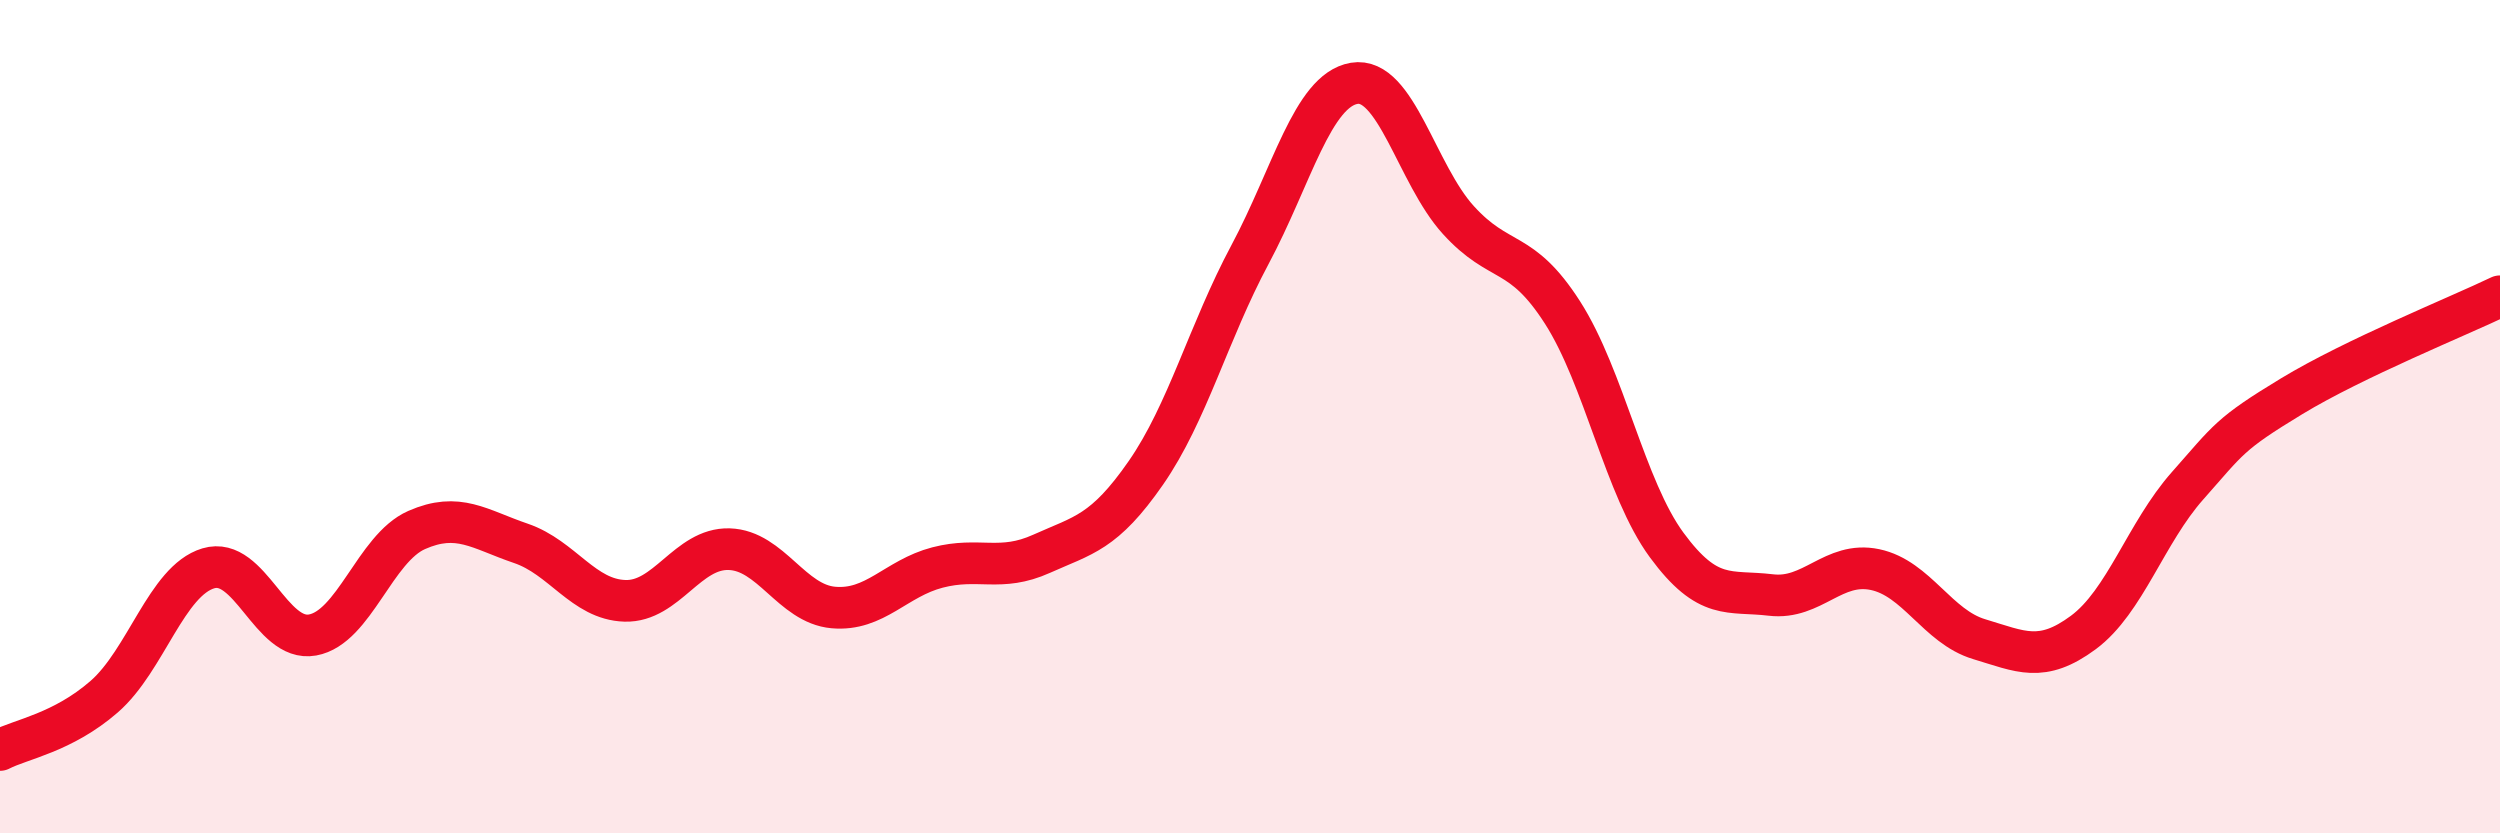
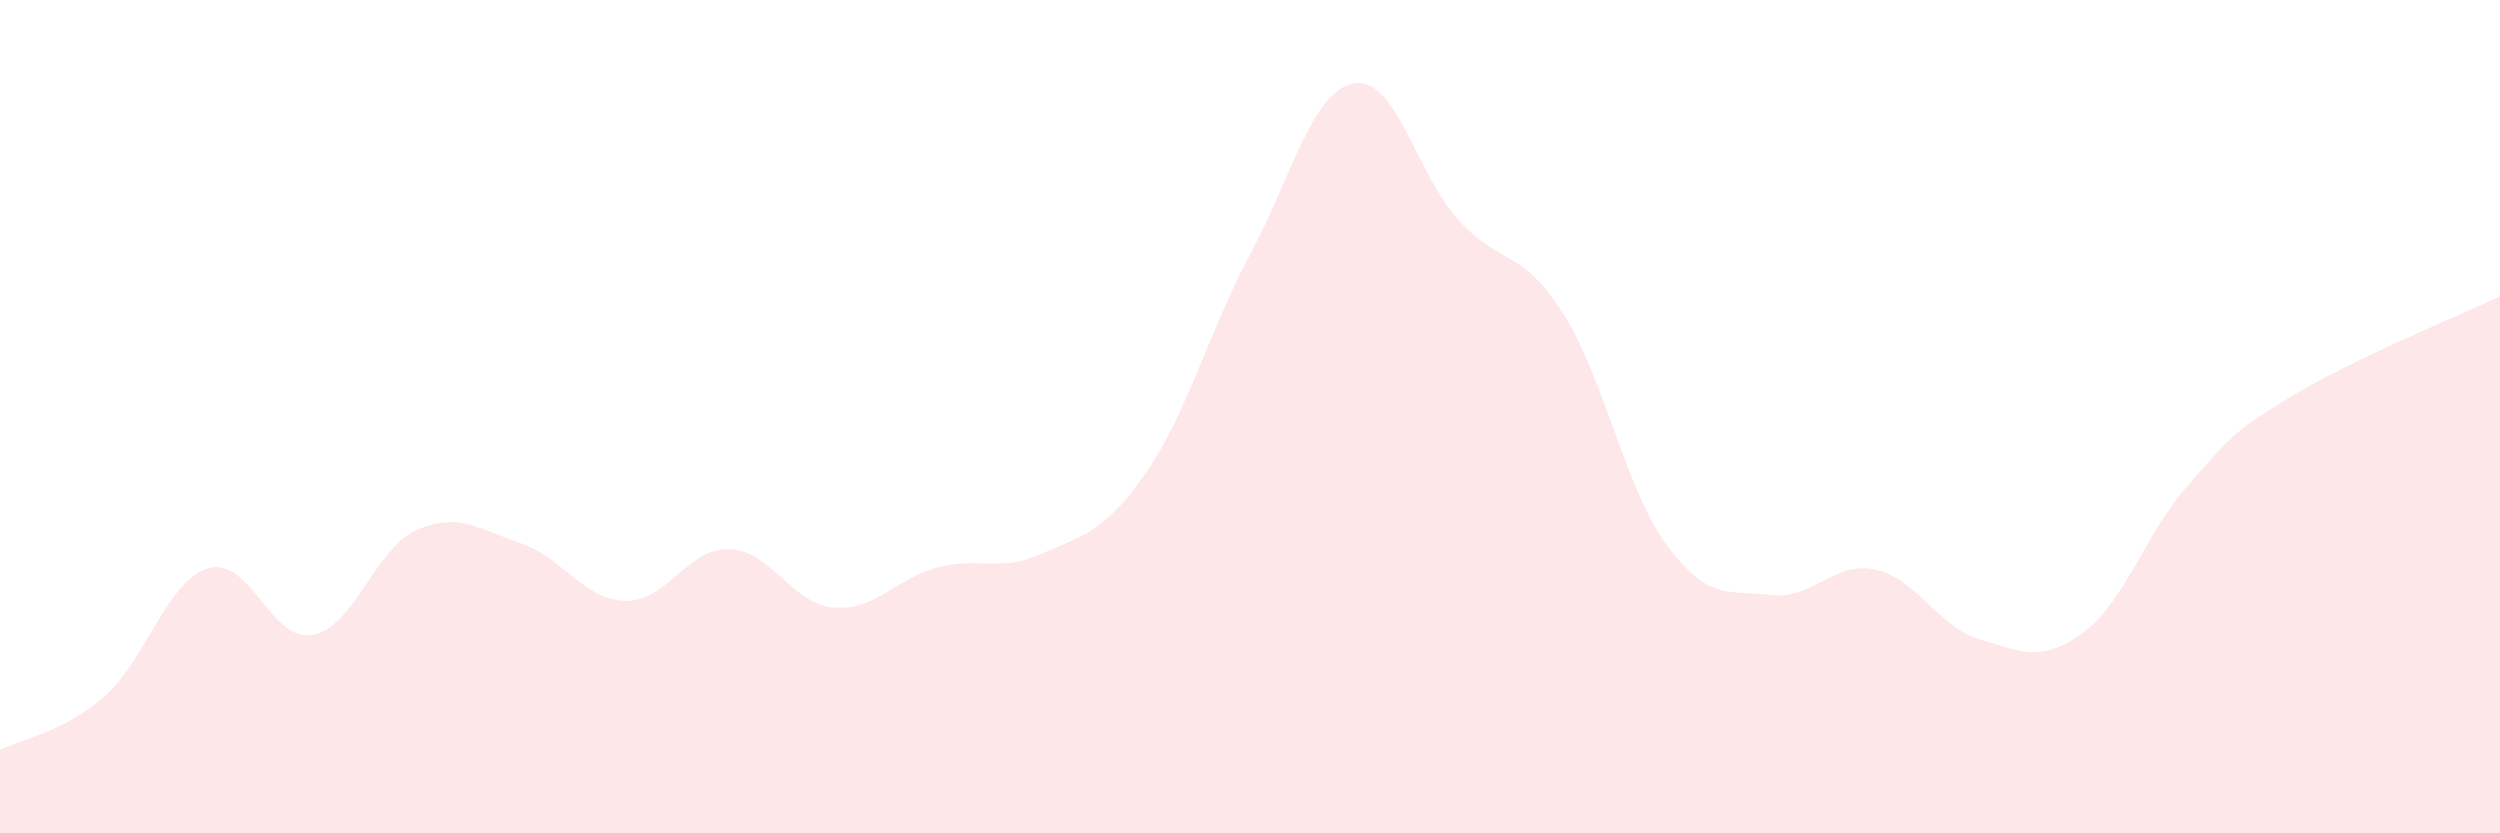
<svg xmlns="http://www.w3.org/2000/svg" width="60" height="20" viewBox="0 0 60 20">
  <path d="M 0,18 C 0.5,17.74 1.5,17.59 2.5,16.72 C 3.5,15.85 4,13.94 5,13.64 C 6,13.34 6.5,15.42 7.5,15.24 C 8.5,15.06 9,13.16 10,12.72 C 11,12.28 11.5,12.7 12.5,13.04 C 13.5,13.38 14,14.39 15,14.42 C 16,14.45 16.5,13.15 17.5,13.18 C 18.5,13.21 19,14.49 20,14.58 C 21,14.67 21.5,13.88 22.5,13.62 C 23.5,13.36 24,13.74 25,13.29 C 26,12.84 26.5,12.79 27.5,11.35 C 28.5,9.91 29,7.98 30,6.11 C 31,4.24 31.5,2.17 32.5,2 C 33.5,1.83 34,4.18 35,5.28 C 36,6.38 36.5,5.94 37.5,7.5 C 38.5,9.06 39,11.72 40,13.08 C 41,14.44 41.5,14.16 42.5,14.28 C 43.5,14.4 44,13.46 45,13.67 C 46,13.88 46.5,15.04 47.5,15.34 C 48.5,15.64 49,15.92 50,15.18 C 51,14.44 51.5,12.79 52.5,11.66 C 53.5,10.53 53.5,10.42 55,9.51 C 56.5,8.6 59,7.59 60,7.11L60 20L0 20Z" fill="#EB0A25" opacity="0.1" stroke-linecap="round" stroke-linejoin="round" />
-   <path d="M 0,18 C 0.5,17.74 1.5,17.59 2.5,16.72 C 3.5,15.85 4,13.94 5,13.64 C 6,13.34 6.5,15.42 7.5,15.24 C 8.5,15.06 9,13.16 10,12.72 C 11,12.28 11.5,12.7 12.5,13.04 C 13.5,13.38 14,14.39 15,14.42 C 16,14.45 16.5,13.15 17.5,13.18 C 18.5,13.21 19,14.49 20,14.58 C 21,14.67 21.5,13.88 22.5,13.62 C 23.5,13.36 24,13.74 25,13.29 C 26,12.84 26.5,12.79 27.5,11.35 C 28.5,9.91 29,7.98 30,6.11 C 31,4.24 31.5,2.17 32.5,2 C 33.5,1.83 34,4.18 35,5.28 C 36,6.38 36.5,5.94 37.5,7.5 C 38.5,9.06 39,11.72 40,13.08 C 41,14.44 41.5,14.16 42.5,14.28 C 43.5,14.4 44,13.46 45,13.67 C 46,13.88 46.5,15.04 47.5,15.34 C 48.5,15.64 49,15.92 50,15.18 C 51,14.44 51.5,12.79 52.5,11.66 C 53.5,10.53 53.5,10.42 55,9.51 C 56.5,8.6 59,7.59 60,7.11" stroke="#EB0A25" stroke-width="1" fill="none" stroke-linecap="round" stroke-linejoin="round" />
</svg>